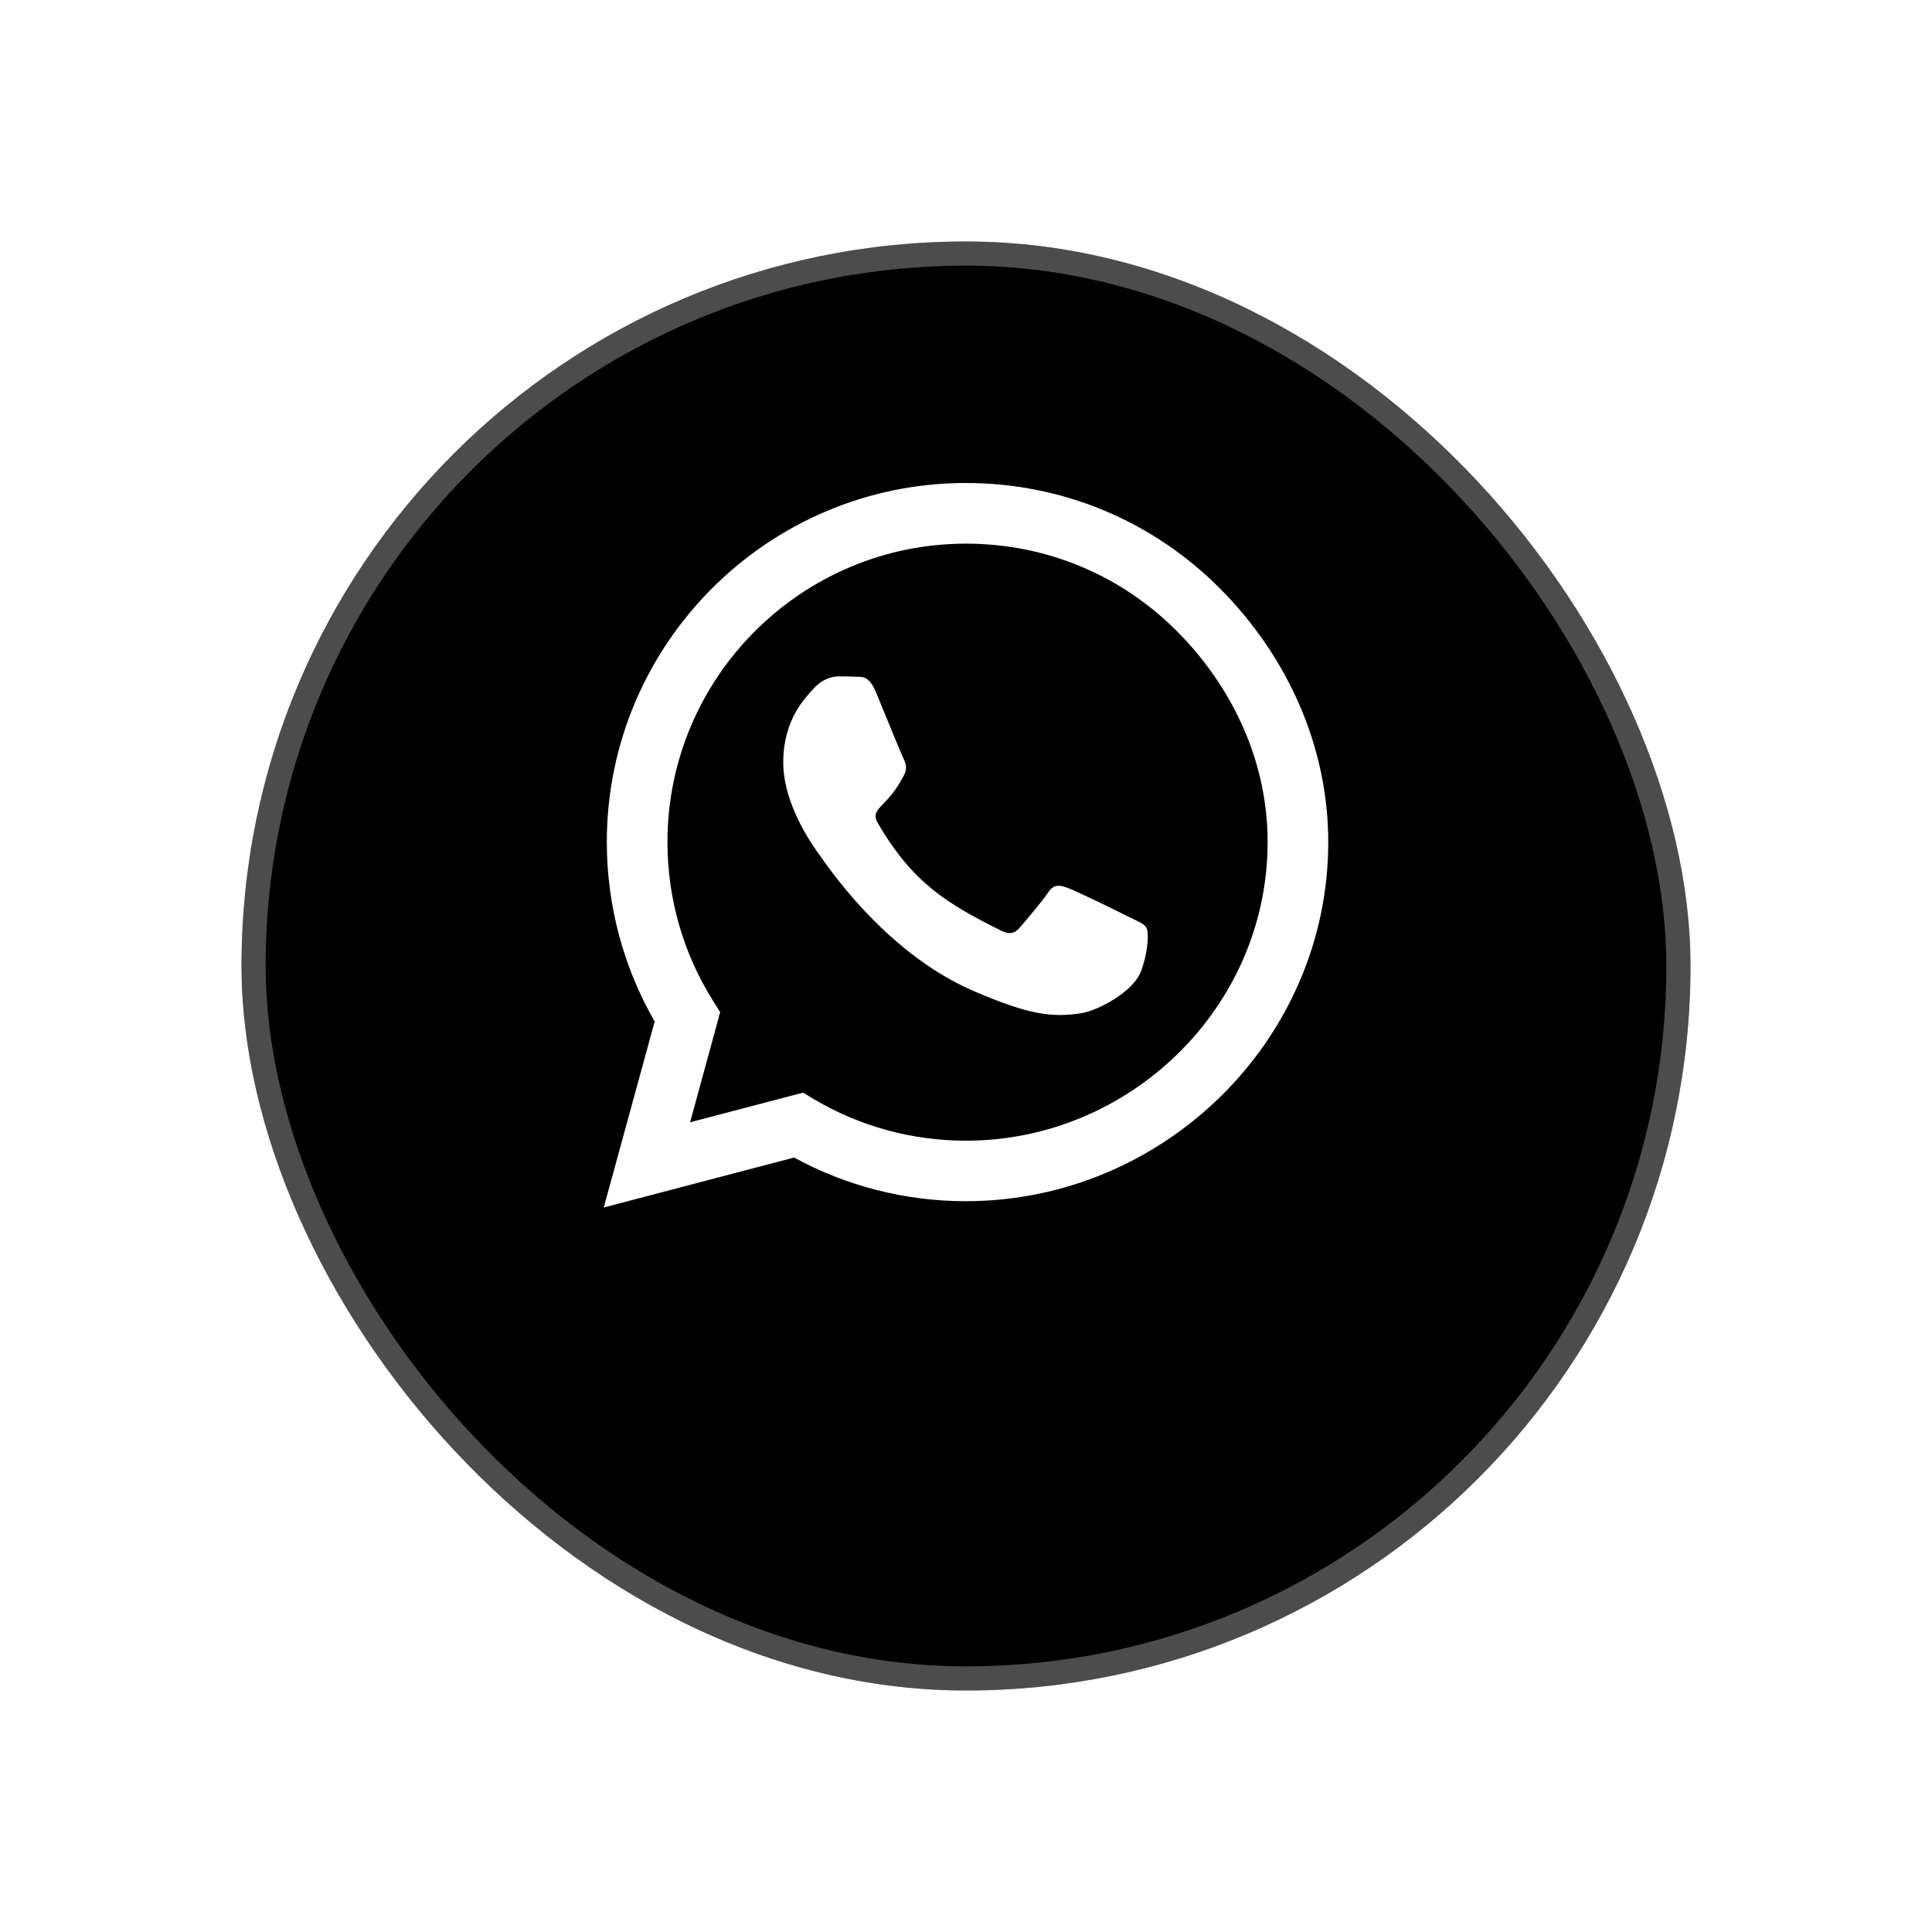
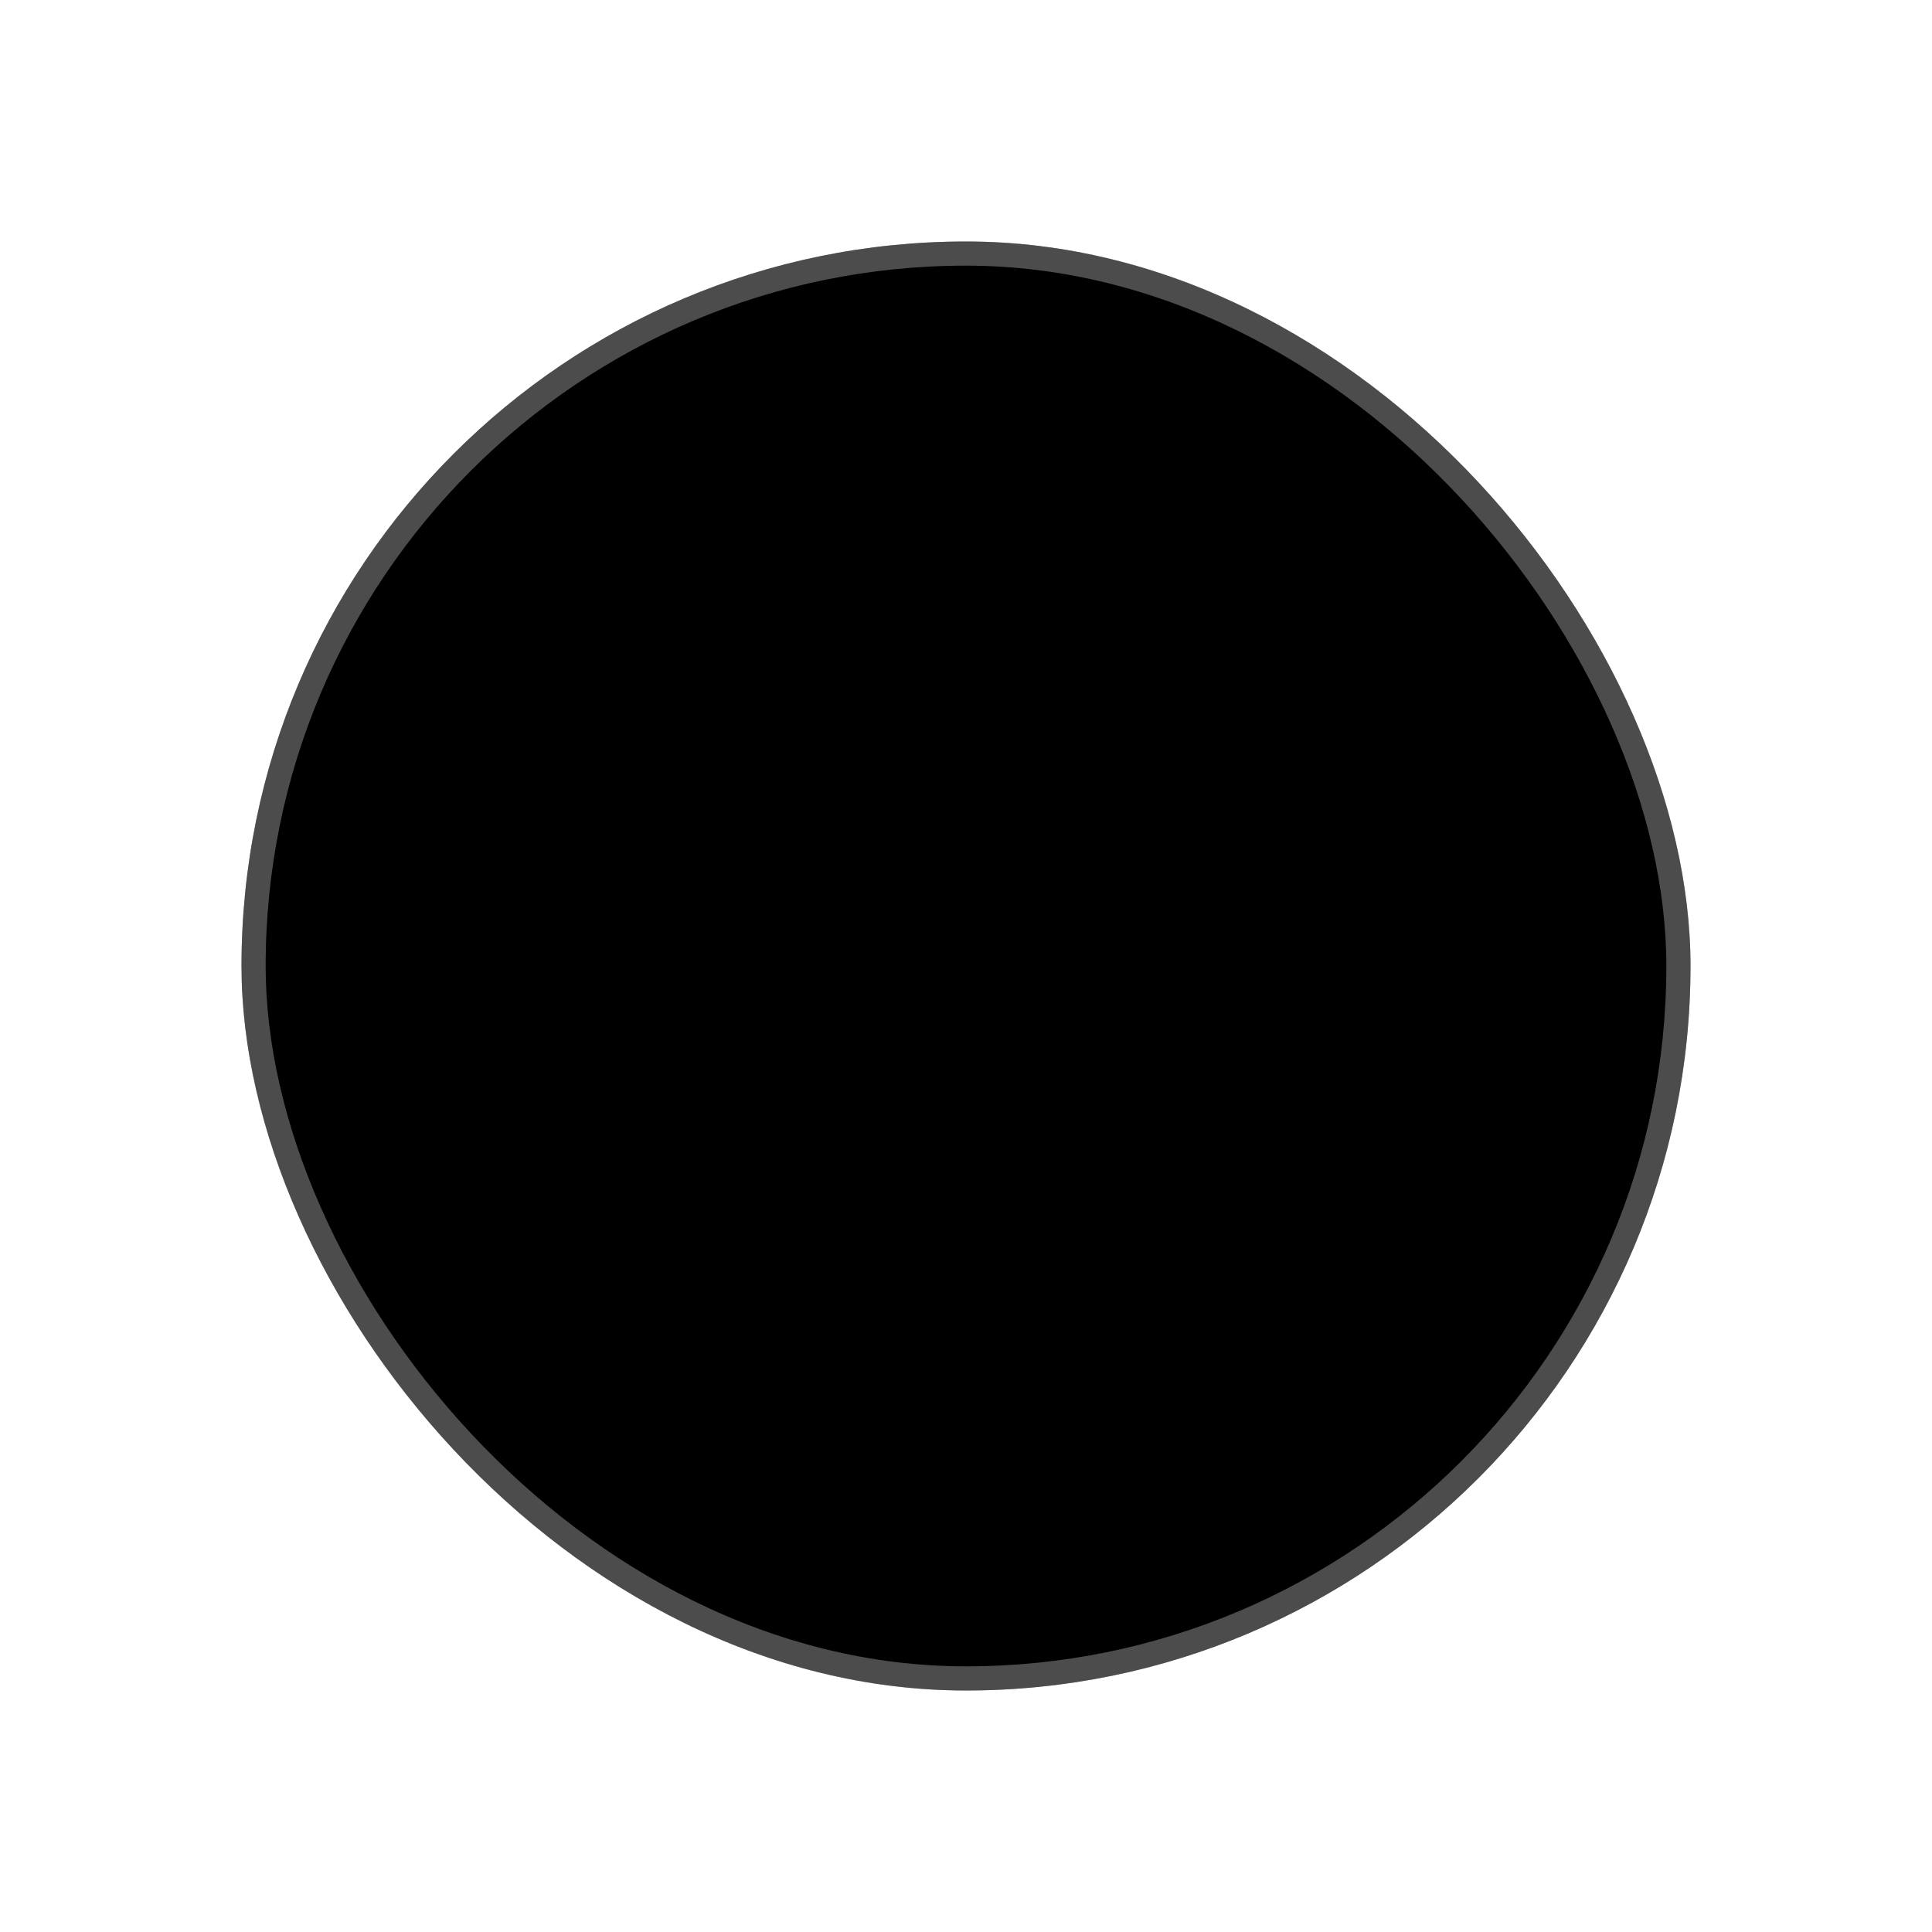
<svg xmlns="http://www.w3.org/2000/svg" width="80" height="80" viewBox="0 0 80 80" fill="none">
  <g filter="url(#filter0_d_84_7)">
    <rect x="10" y="5" width="60" height="60" rx="30" fill="black" />
    <rect x="10.5" y="5.5" width="59" height="59" rx="29.5" stroke="white" stroke-opacity="0.3" />
  </g>
-   <path d="M50.507 24.359C47.701 21.547 43.964 20 39.993 20C31.797 20 25.127 26.67 25.127 34.866C25.127 37.484 25.81 40.042 27.109 42.299L25 50L32.882 47.931C35.051 49.116 37.495 49.739 39.987 49.739H39.993C48.183 49.739 55 43.069 55 34.873C55 30.902 53.312 27.172 50.507 24.359ZM39.993 47.234C37.77 47.234 35.594 46.638 33.699 45.513L33.25 45.245L28.576 46.471L29.821 41.911L29.527 41.442C28.288 39.473 27.638 37.203 27.638 34.866C27.638 28.056 33.183 22.511 40 22.511C43.301 22.511 46.402 23.797 48.732 26.134C51.062 28.471 52.495 31.571 52.489 34.873C52.489 41.69 46.804 47.234 39.993 47.234ZM46.77 37.98C46.402 37.792 44.574 36.895 44.232 36.775C43.891 36.647 43.643 36.587 43.395 36.962C43.147 37.337 42.438 38.167 42.217 38.422C42.002 38.67 41.781 38.703 41.413 38.516C39.23 37.424 37.797 36.567 36.357 34.096C35.975 33.44 36.739 33.487 37.449 32.067C37.569 31.819 37.509 31.605 37.415 31.417C37.321 31.23 36.578 29.402 36.27 28.659C35.969 27.935 35.661 28.036 35.433 28.022C35.219 28.009 34.971 28.009 34.723 28.009C34.475 28.009 34.074 28.103 33.732 28.471C33.391 28.846 32.433 29.743 32.433 31.571C32.433 33.4 33.766 35.167 33.946 35.415C34.134 35.663 36.565 39.413 40.295 41.027C42.652 42.045 43.576 42.132 44.755 41.958C45.471 41.85 46.951 41.06 47.259 40.19C47.567 39.319 47.567 38.576 47.473 38.422C47.386 38.255 47.138 38.161 46.77 37.98Z" fill="white" />
  <defs>
    <filter id="filter0_d_84_7" x="0" y="0" width="80" height="80" filterUnits="userSpaceOnUse" color-interpolation-filters="sRGB">
      <feFlood flood-opacity="0" result="BackgroundImageFix" />
      <feColorMatrix in="SourceAlpha" type="matrix" values="0 0 0 0 0 0 0 0 0 0 0 0 0 0 0 0 0 0 127 0" result="hardAlpha" />
      <feOffset dy="5" />
      <feGaussianBlur stdDeviation="5" />
      <feComposite in2="hardAlpha" operator="out" />
      <feColorMatrix type="matrix" values="0 0 0 0 0.191 0 0 0 0 0.09 0 0 0 0 0.09 0 0 0 0.4 0" />
      <feBlend mode="normal" in2="BackgroundImageFix" result="effect1_dropShadow_84_7" />
      <feBlend mode="normal" in="SourceGraphic" in2="effect1_dropShadow_84_7" result="shape" />
    </filter>
  </defs>
</svg>